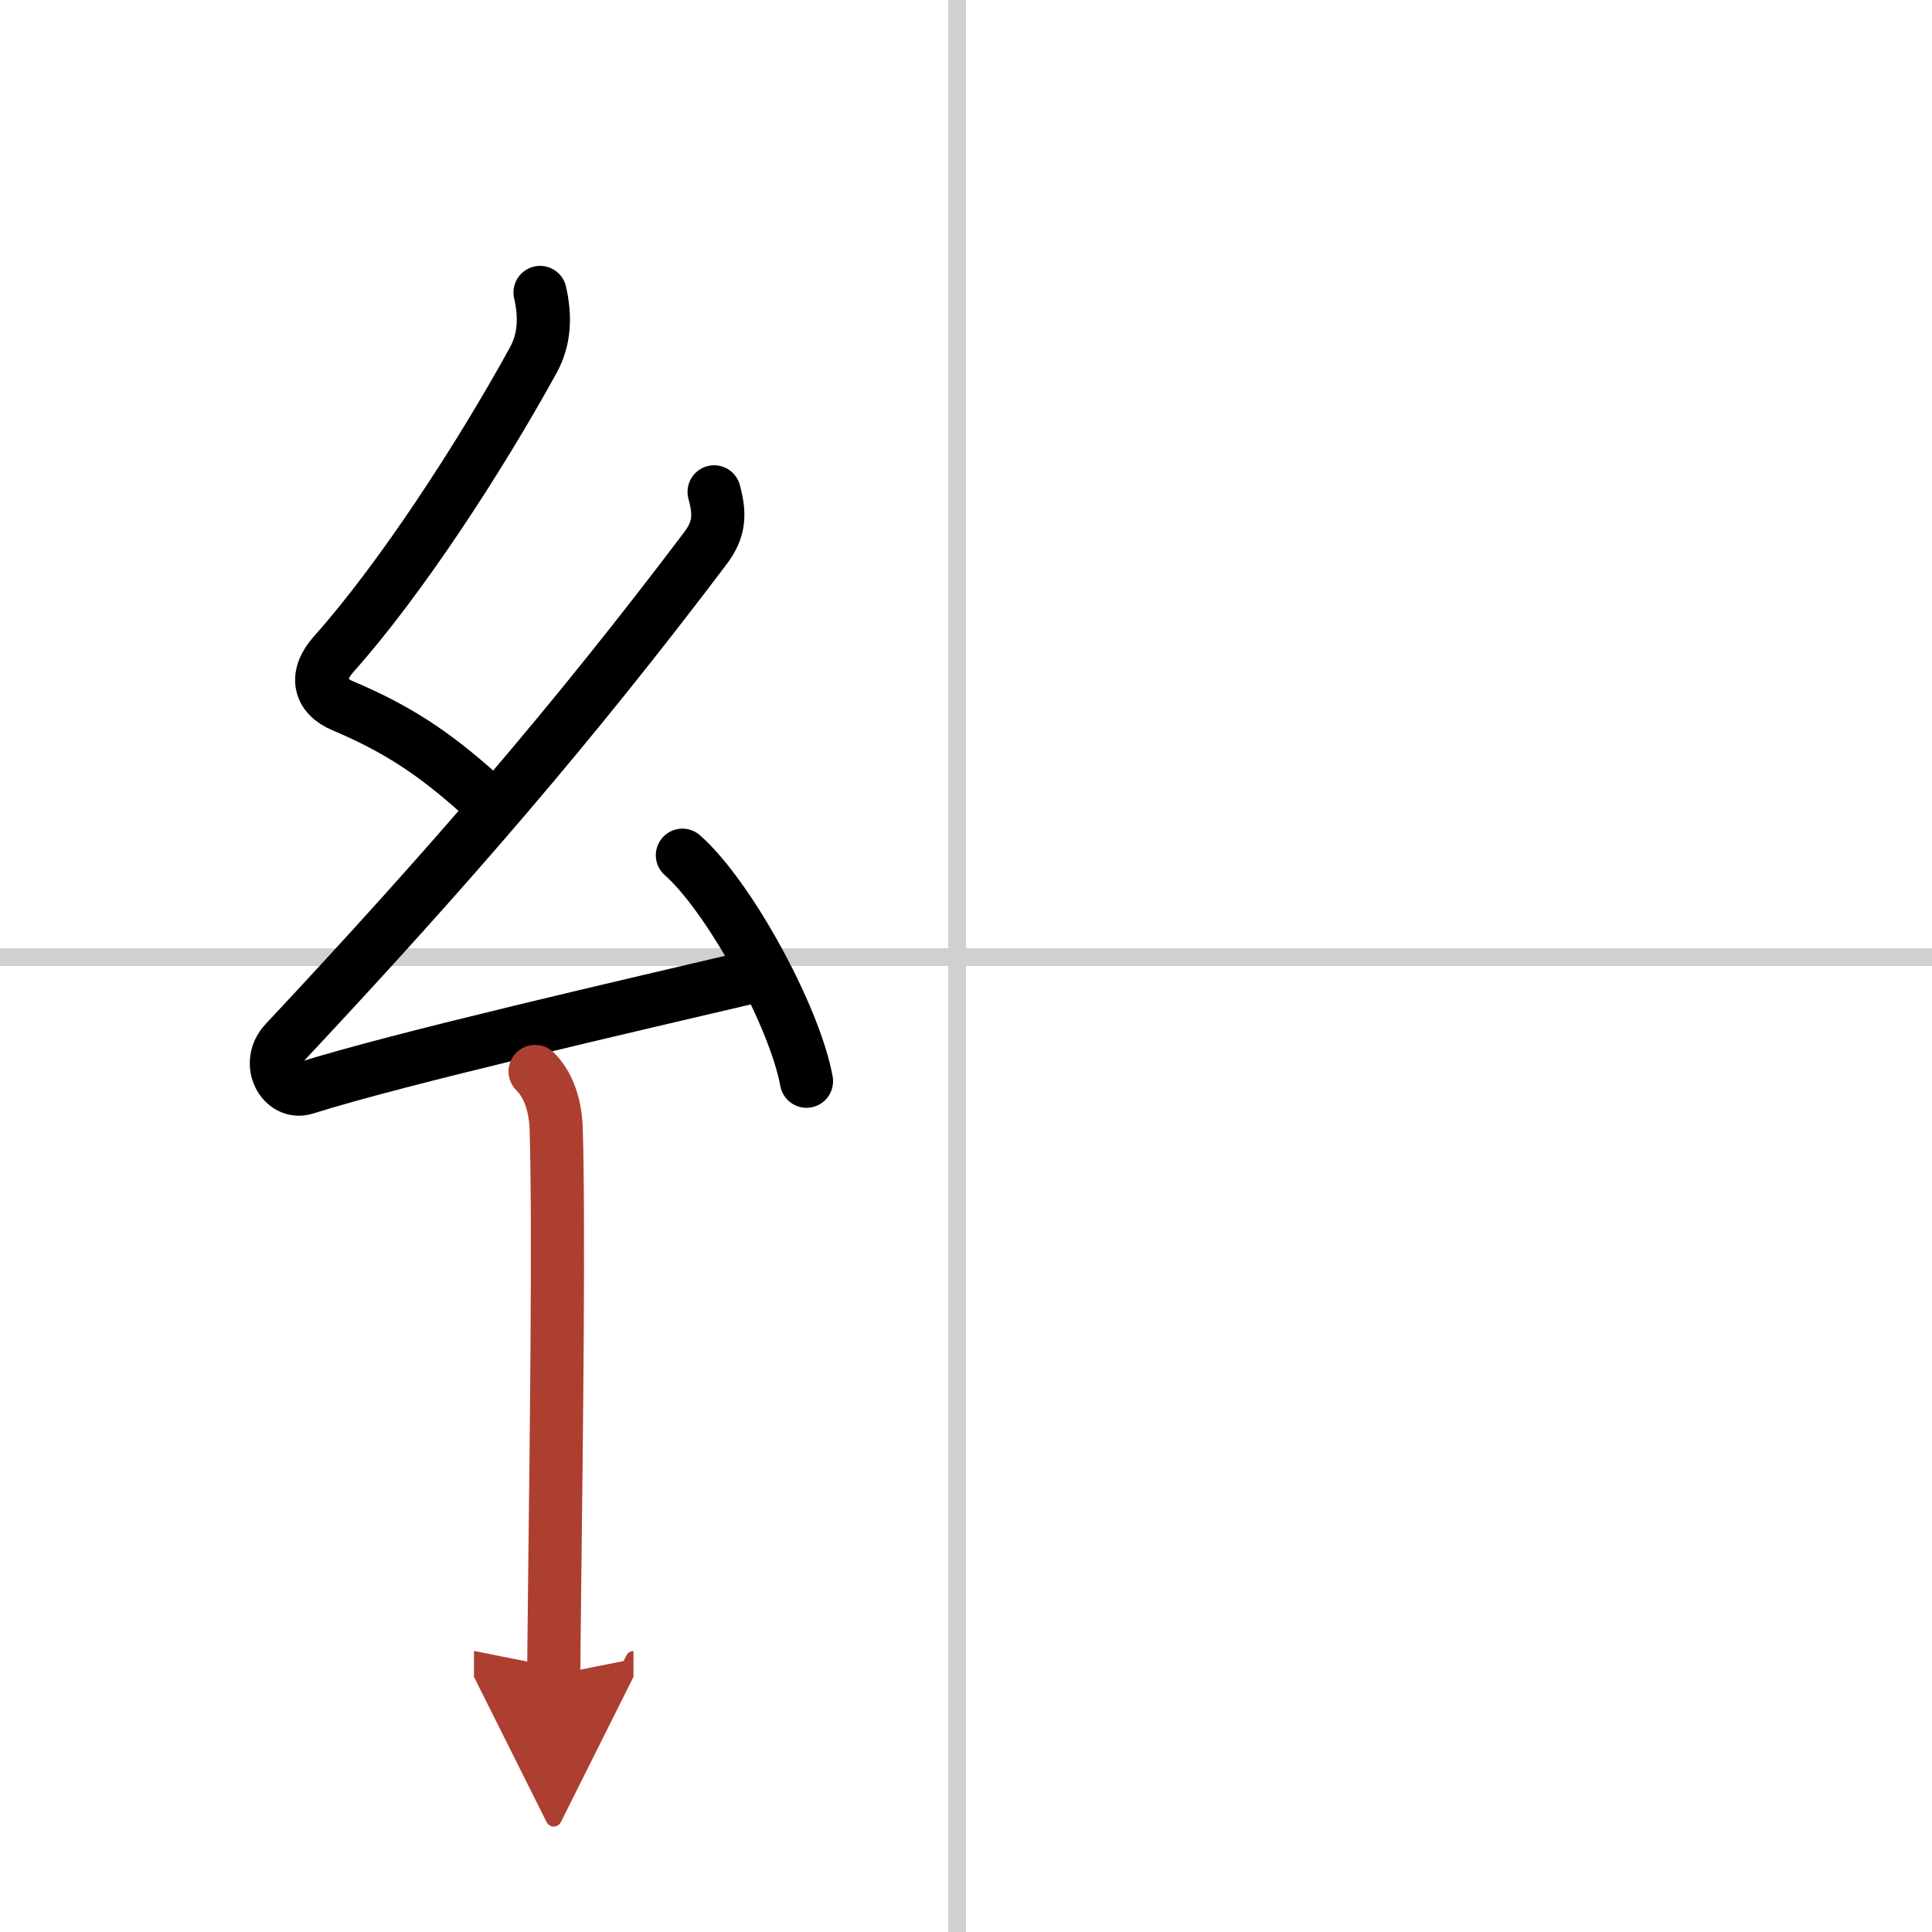
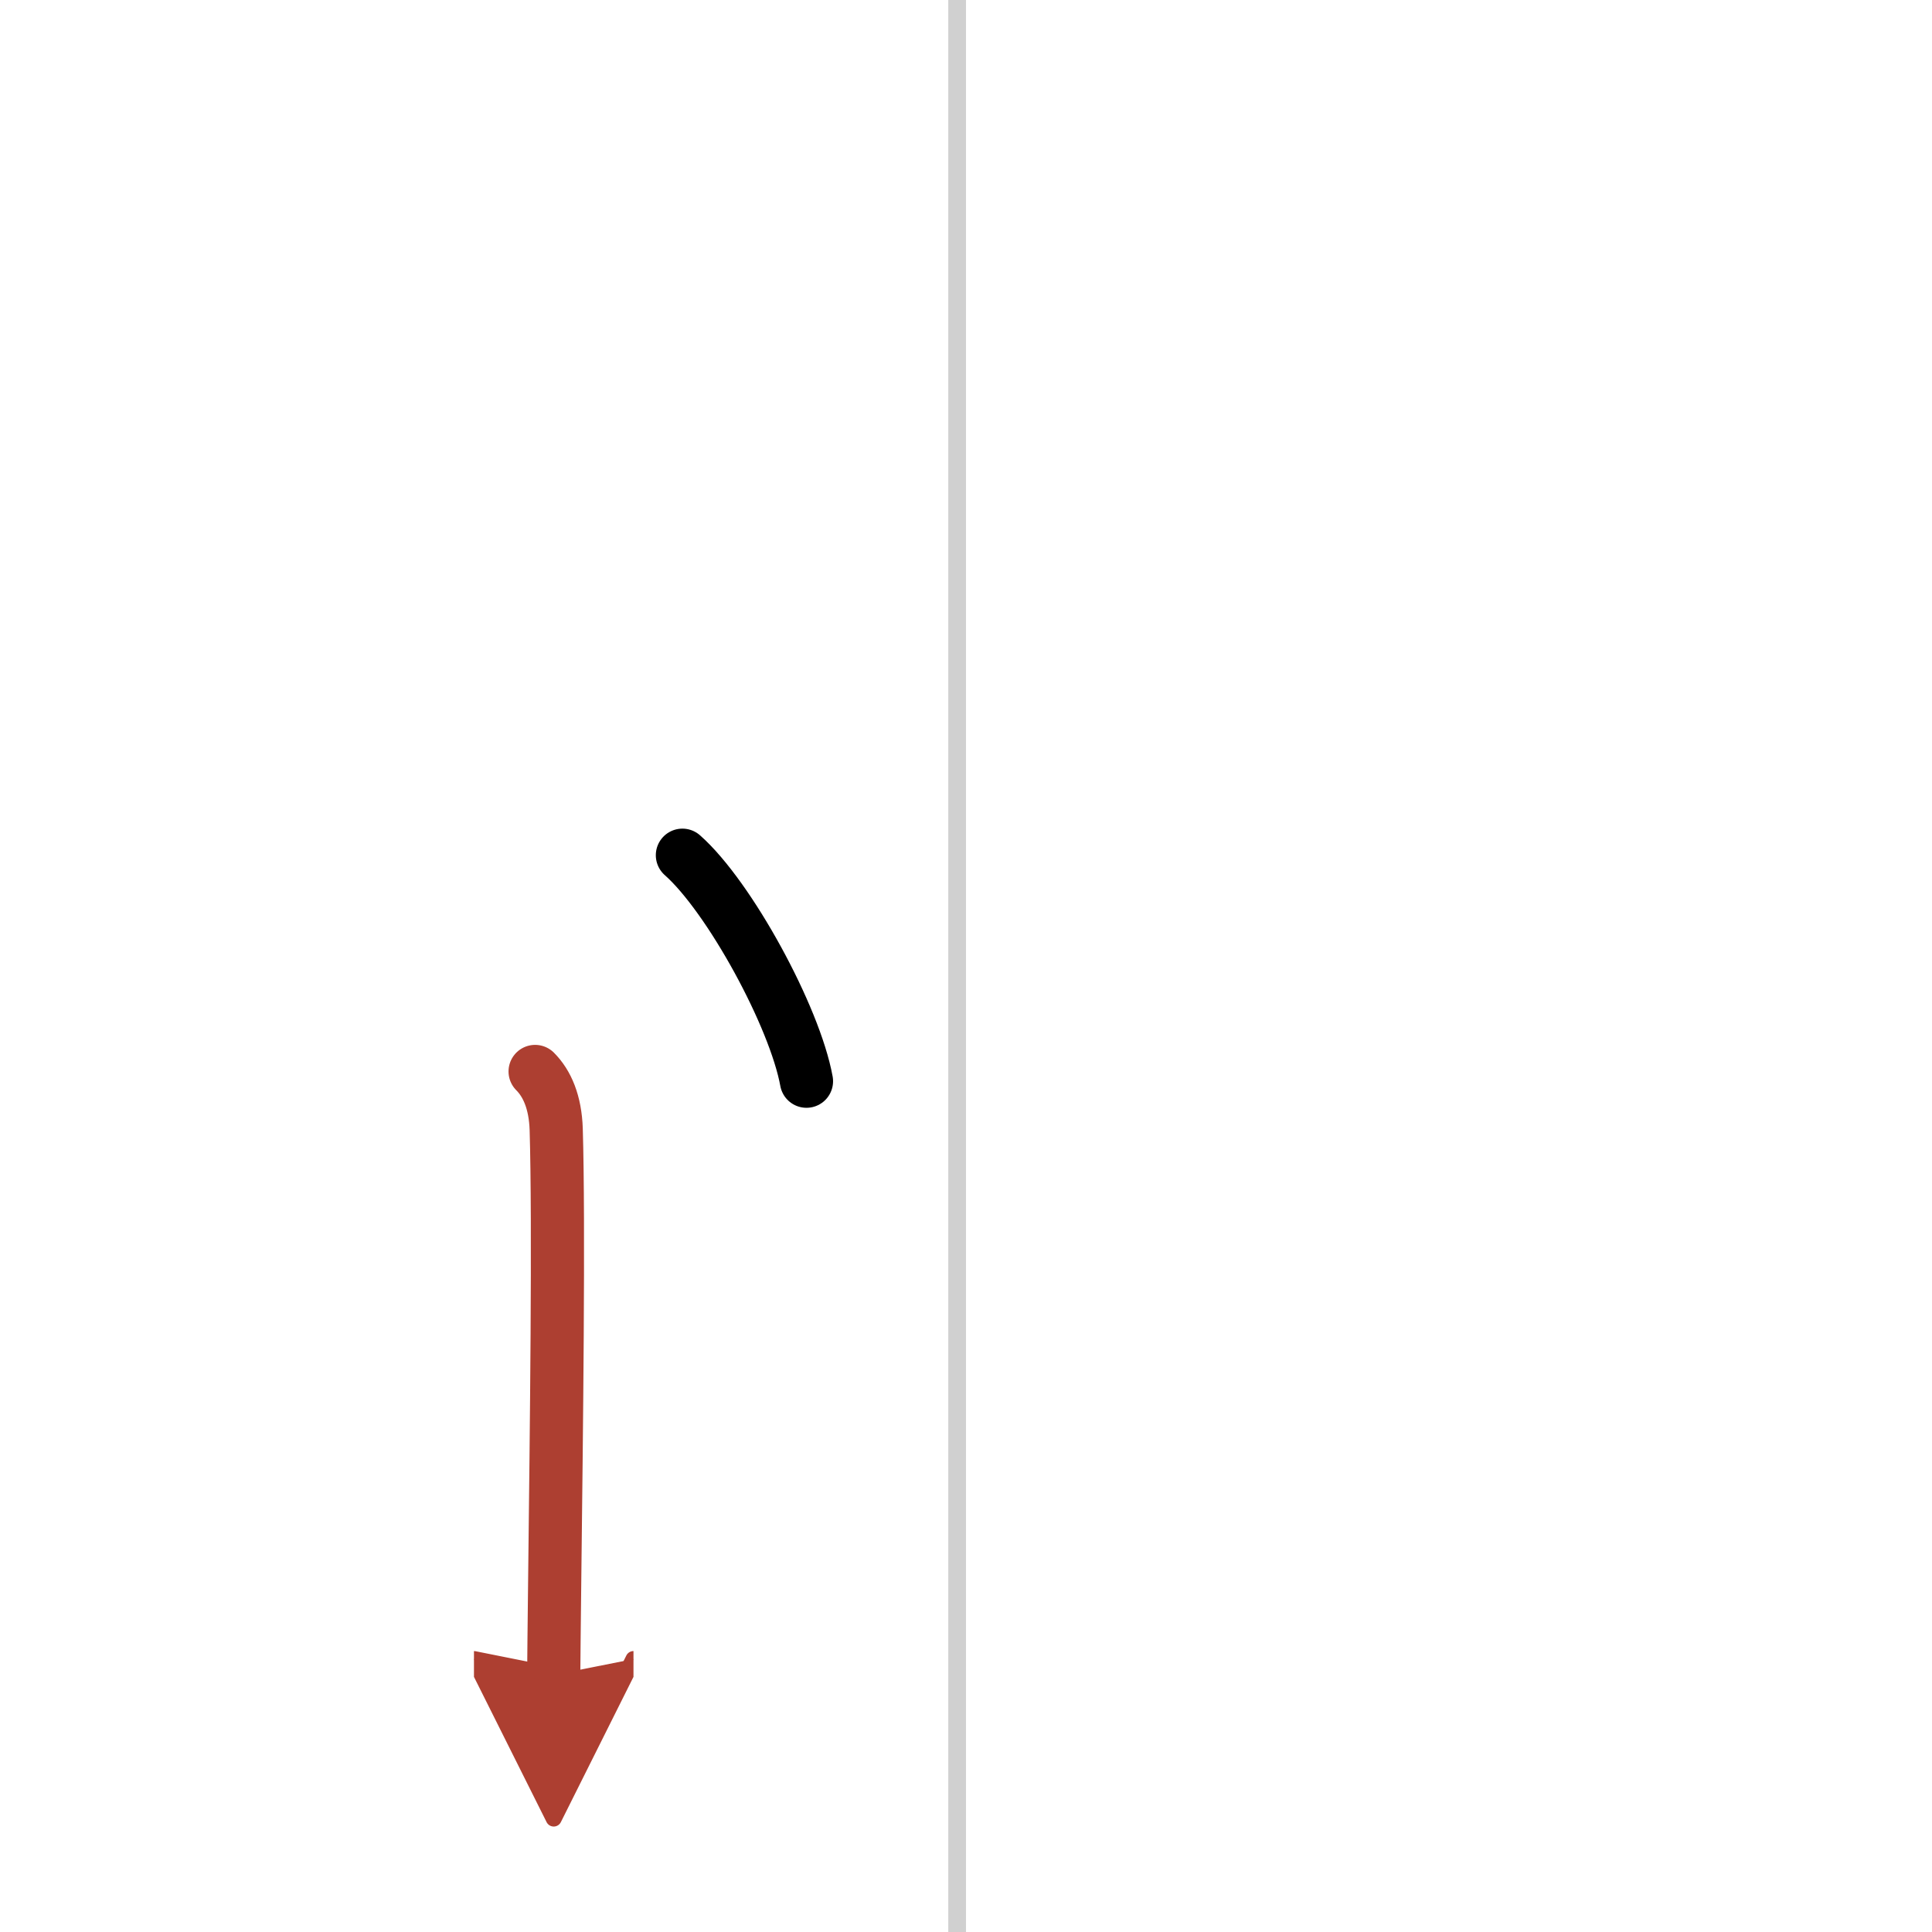
<svg xmlns="http://www.w3.org/2000/svg" width="400" height="400" viewBox="0 0 109 109">
  <defs>
    <marker id="a" markerWidth="4" orient="auto" refX="1" refY="5" viewBox="0 0 10 10">
      <polyline points="0 0 10 5 0 10 1 5" fill="#ad3f31" stroke="#ad3f31" />
    </marker>
  </defs>
  <g fill="none" stroke="#000" stroke-linecap="round" stroke-linejoin="round" stroke-width="3">
    <rect width="100%" height="100%" fill="#fff" stroke="#fff" />
    <line x1="54" x2="54" y2="109" stroke="#d0d0d0" stroke-width="1" />
-     <line x2="109" y1="54" y2="54" stroke="#d0d0d0" stroke-width="1" />
-     <path d="m30.47 16.5c0.29 1.27 0.3 2.6-0.4 3.85-3.03 5.51-7.49 12.35-11.23 16.54-1.1 1.23-0.85 2.36 0.5 2.93 3.03 1.28 5.11 2.64 7.71 4.97" />
-     <path d="m40.29 27.75c0.34 1.25 0.32 2.11-0.5 3.19-7.41 9.81-14.41 17.93-23.7 27.85-1.14 1.21-0.13 3 1.13 2.6 5.28-1.67 18.46-4.69 25.25-6.29" />
    <path d="m38.5 48.25c2.65 2.34 6.34 9.11 7 12.75" />
    <path d="m30.19 60.45c0.68 0.68 1.14 1.74 1.19 3.26 0.16 5.28 0.01 17.33-0.08 25.04-0.03 2.92-0.06 5.07-0.06 5.75" marker-end="url(#a)" stroke="#ad3f31" />
  </g>
</svg>